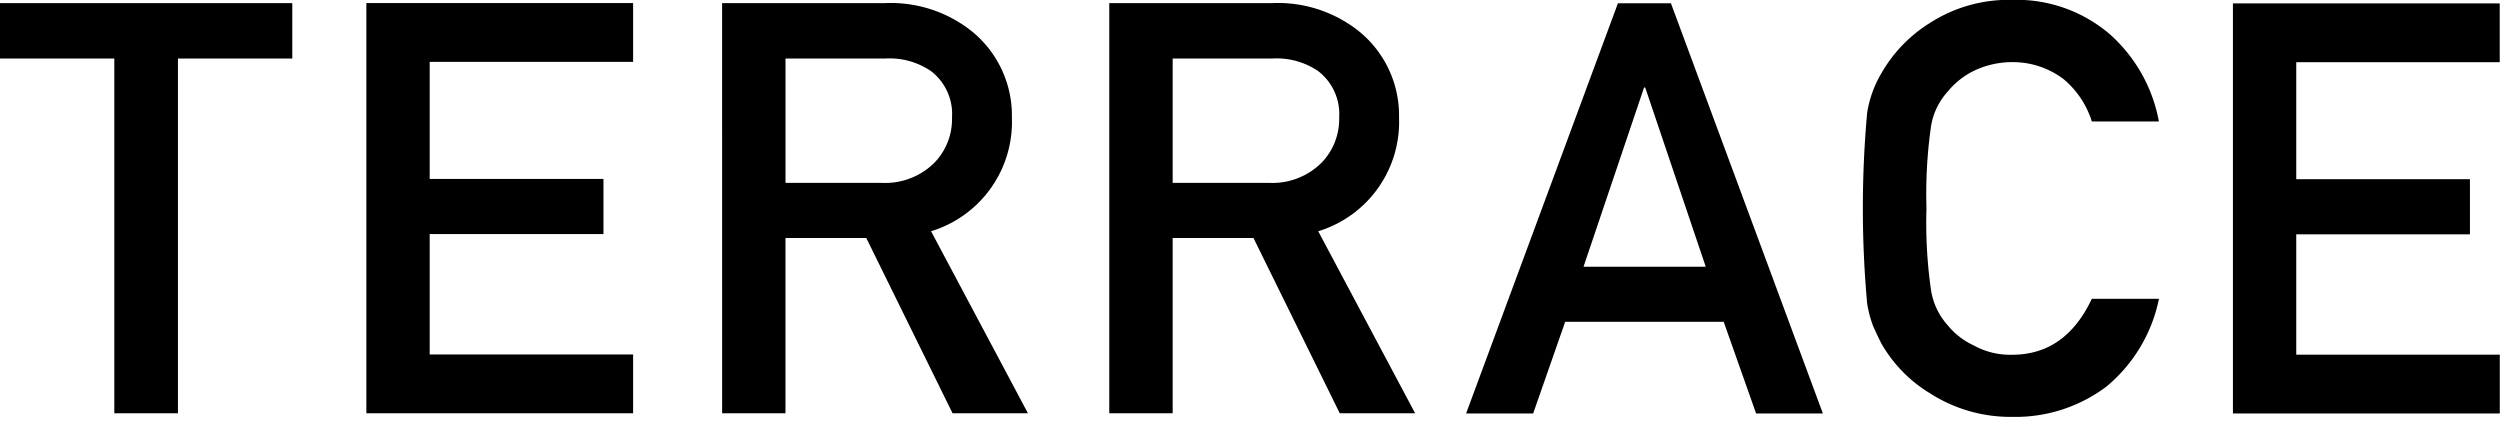
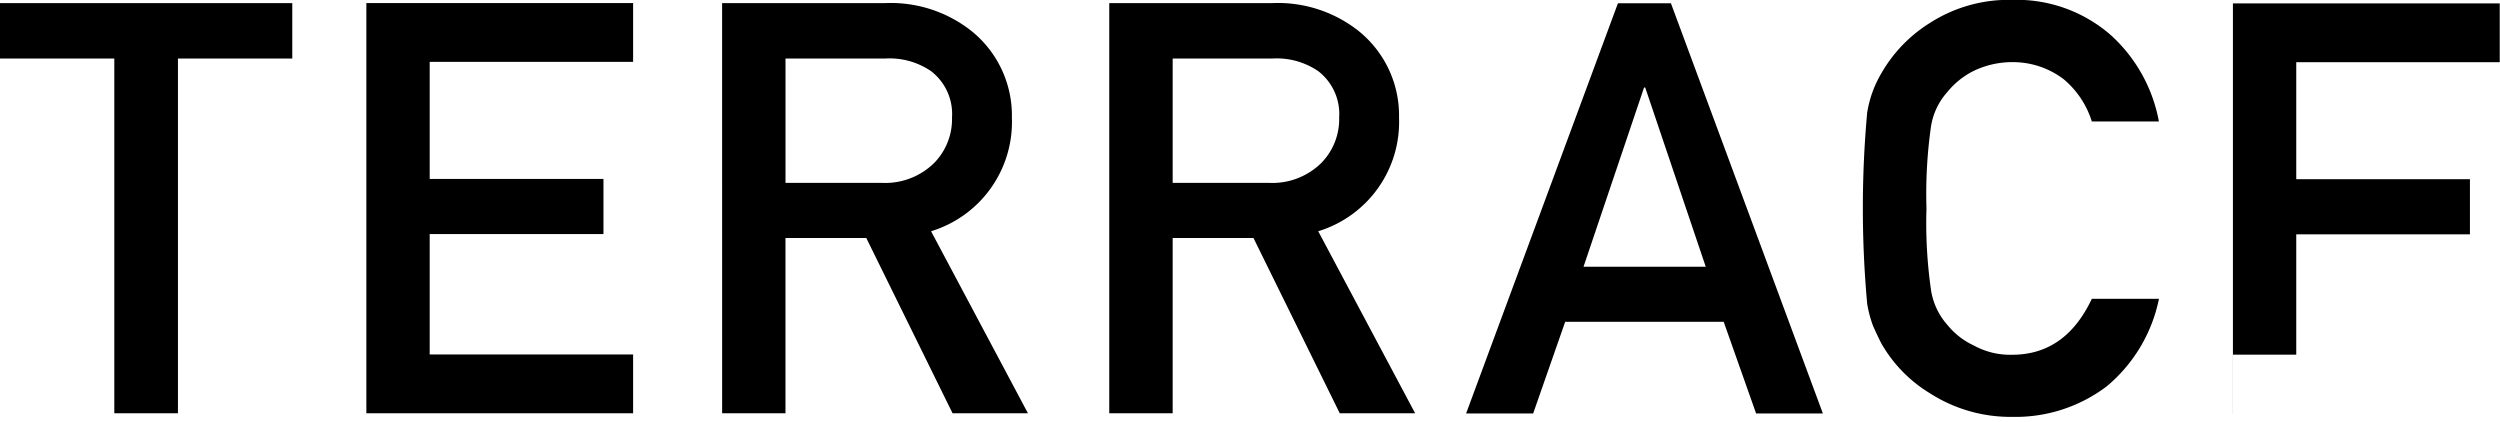
<svg xmlns="http://www.w3.org/2000/svg" width="148.188" height="25" viewBox="0 0 148.188 25">
  <defs>
    <style>
      .cls-1 {
        fill-rule: evenodd;
      }
    </style>
  </defs>
-   <path class="cls-1" d="M480.338,462.934h3.772V441.909h6.777v-3.285H473.56v3.285h6.778v21.025Zm14.94,0H511.09v-3.485H499.032v-7.137h10.3v-3.268h-10.3v-6.937H511.09v-3.486H495.278v24.313Zm24.843-21.025H526a4.363,4.363,0,0,1,2.752.747,3.206,3.206,0,0,1,1.241,2.751,3.717,3.717,0,0,1-1.036,2.669,4.137,4.137,0,0,1-3.16,1.2h-5.674v-7.367Zm-3.754,21.025h3.754V452.545h4.79l5.114,10.389h4.468l-5.742-10.789a6.774,6.774,0,0,0,4.791-6.736,6.426,6.426,0,0,0-2.464-5.187,7.71,7.71,0,0,0-5.046-1.6h-9.667Zm26.705-21.025h5.877a4.363,4.363,0,0,1,2.752.747,3.206,3.206,0,0,1,1.241,2.751,3.714,3.714,0,0,1-1.037,2.669,4.133,4.133,0,0,1-3.159,1.2h-5.674v-7.367Zm-3.755,21.025h3.755V452.545h4.79l5.114,10.389h4.468L551.7,452.145a6.772,6.772,0,0,0,4.79-6.736,6.422,6.422,0,0,0-2.463-5.187,7.71,7.71,0,0,0-5.046-1.6h-9.667v24.313Zm28.109-8.686,3.588-10.623h0.068l3.588,10.623h-7.244Zm10.23,8.7h3.958l-9.007-24.315h-3.142l-9,24.315h3.975l1.9-5.437h9.394Zm19.9-6.8q-1.563,3.318-4.723,3.318a4.468,4.468,0,0,1-2.276-.551,4.377,4.377,0,0,1-1.563-1.218,4.016,4.016,0,0,1-.968-2.051,27.842,27.842,0,0,1-.272-4.853,28.419,28.419,0,0,1,.272-4.886,3.984,3.984,0,0,1,.968-2.018,4.714,4.714,0,0,1,1.564-1.251,5.269,5.269,0,0,1,2.277-.517,4.974,4.974,0,0,1,3.058,1.017,5.351,5.351,0,0,1,1.663,2.5h3.975a9.136,9.136,0,0,0-2.854-5.123,8.484,8.484,0,0,0-5.844-2.084,8.633,8.633,0,0,0-4.875,1.367,8.469,8.469,0,0,0-2.887,3,6.619,6.619,0,0,0-.833,2.325,62.8,62.8,0,0,0,0,11.307,6.826,6.826,0,0,0,.34,1.3c0.145,0.334.309,0.683,0.493,1.05a8.2,8.2,0,0,0,2.887,2.968,8.822,8.822,0,0,0,4.875,1.4,8.958,8.958,0,0,0,5.593-1.8,9.1,9.1,0,0,0,3.109-5.2h-3.979Zm8.366,6.8h15.815v-3.486H609.673V452.33h10.295v-3.268H609.673v-6.937h12.061v-3.487H605.919v24.315Z" transform="translate(-473.562 -438.438)" />
+   <path class="cls-1" d="M480.338,462.934h3.772V441.909h6.777v-3.285H473.56v3.285h6.778v21.025Zm14.94,0H511.09v-3.485H499.032v-7.137h10.3v-3.268h-10.3v-6.937H511.09v-3.486H495.278v24.313Zm24.843-21.025H526a4.363,4.363,0,0,1,2.752.747,3.206,3.206,0,0,1,1.241,2.751,3.717,3.717,0,0,1-1.036,2.669,4.137,4.137,0,0,1-3.16,1.2h-5.674v-7.367Zm-3.754,21.025h3.754V452.545h4.79l5.114,10.389h4.468l-5.742-10.789a6.774,6.774,0,0,0,4.791-6.736,6.426,6.426,0,0,0-2.464-5.187,7.71,7.71,0,0,0-5.046-1.6h-9.667Zm26.705-21.025h5.877a4.363,4.363,0,0,1,2.752.747,3.206,3.206,0,0,1,1.241,2.751,3.714,3.714,0,0,1-1.037,2.669,4.133,4.133,0,0,1-3.159,1.2h-5.674v-7.367Zm-3.755,21.025h3.755V452.545h4.79l5.114,10.389h4.468L551.7,452.145a6.772,6.772,0,0,0,4.79-6.736,6.422,6.422,0,0,0-2.463-5.187,7.71,7.71,0,0,0-5.046-1.6h-9.667v24.313Zm28.109-8.686,3.588-10.623h0.068l3.588,10.623h-7.244Zm10.23,8.7h3.958l-9.007-24.315h-3.142l-9,24.315h3.975l1.9-5.437h9.394Zm19.9-6.8q-1.563,3.318-4.723,3.318a4.468,4.468,0,0,1-2.276-.551,4.377,4.377,0,0,1-1.563-1.218,4.016,4.016,0,0,1-.968-2.051,27.842,27.842,0,0,1-.272-4.853,28.419,28.419,0,0,1,.272-4.886,3.984,3.984,0,0,1,.968-2.018,4.714,4.714,0,0,1,1.564-1.251,5.269,5.269,0,0,1,2.277-.517,4.974,4.974,0,0,1,3.058,1.017,5.351,5.351,0,0,1,1.663,2.5h3.975a9.136,9.136,0,0,0-2.854-5.123,8.484,8.484,0,0,0-5.844-2.084,8.633,8.633,0,0,0-4.875,1.367,8.469,8.469,0,0,0-2.887,3,6.619,6.619,0,0,0-.833,2.325,62.8,62.8,0,0,0,0,11.307,6.826,6.826,0,0,0,.34,1.3c0.145,0.334.309,0.683,0.493,1.05a8.2,8.2,0,0,0,2.887,2.968,8.822,8.822,0,0,0,4.875,1.4,8.958,8.958,0,0,0,5.593-1.8,9.1,9.1,0,0,0,3.109-5.2h-3.979Zm8.366,6.8v-3.486H609.673V452.33h10.295v-3.268H609.673v-6.937h12.061v-3.487H605.919v24.315Z" transform="translate(-473.562 -438.438)" />
</svg>